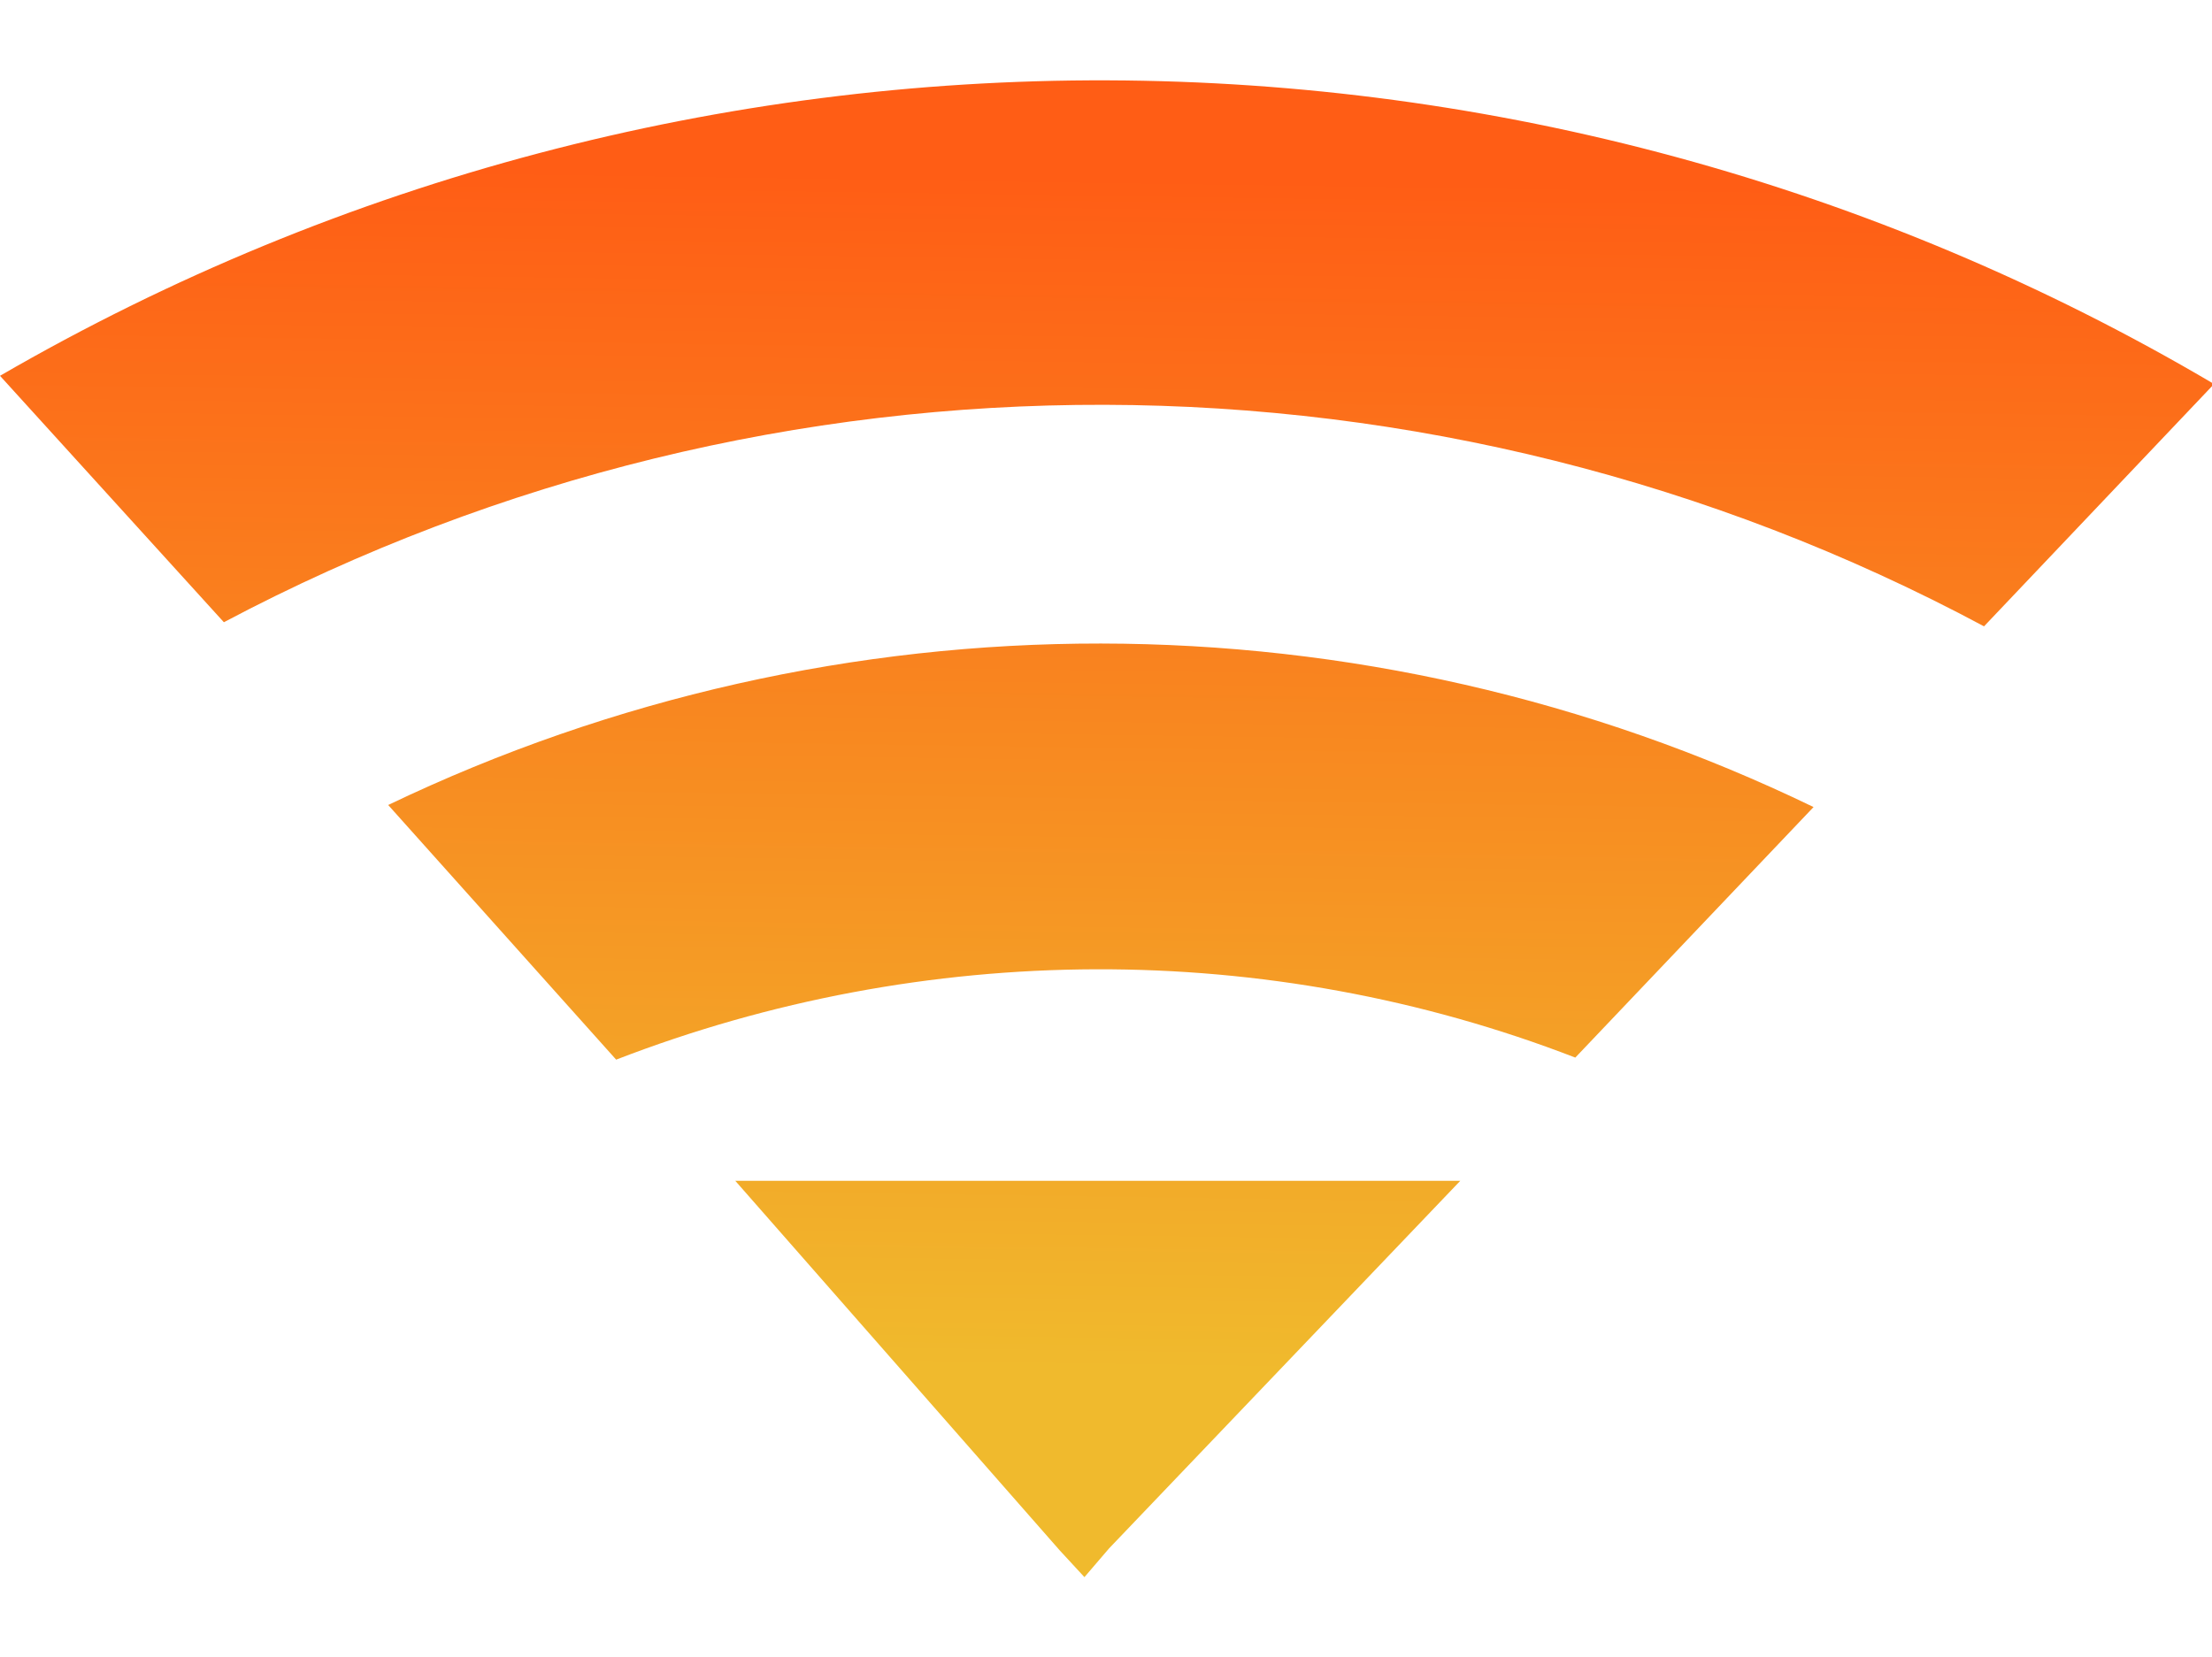
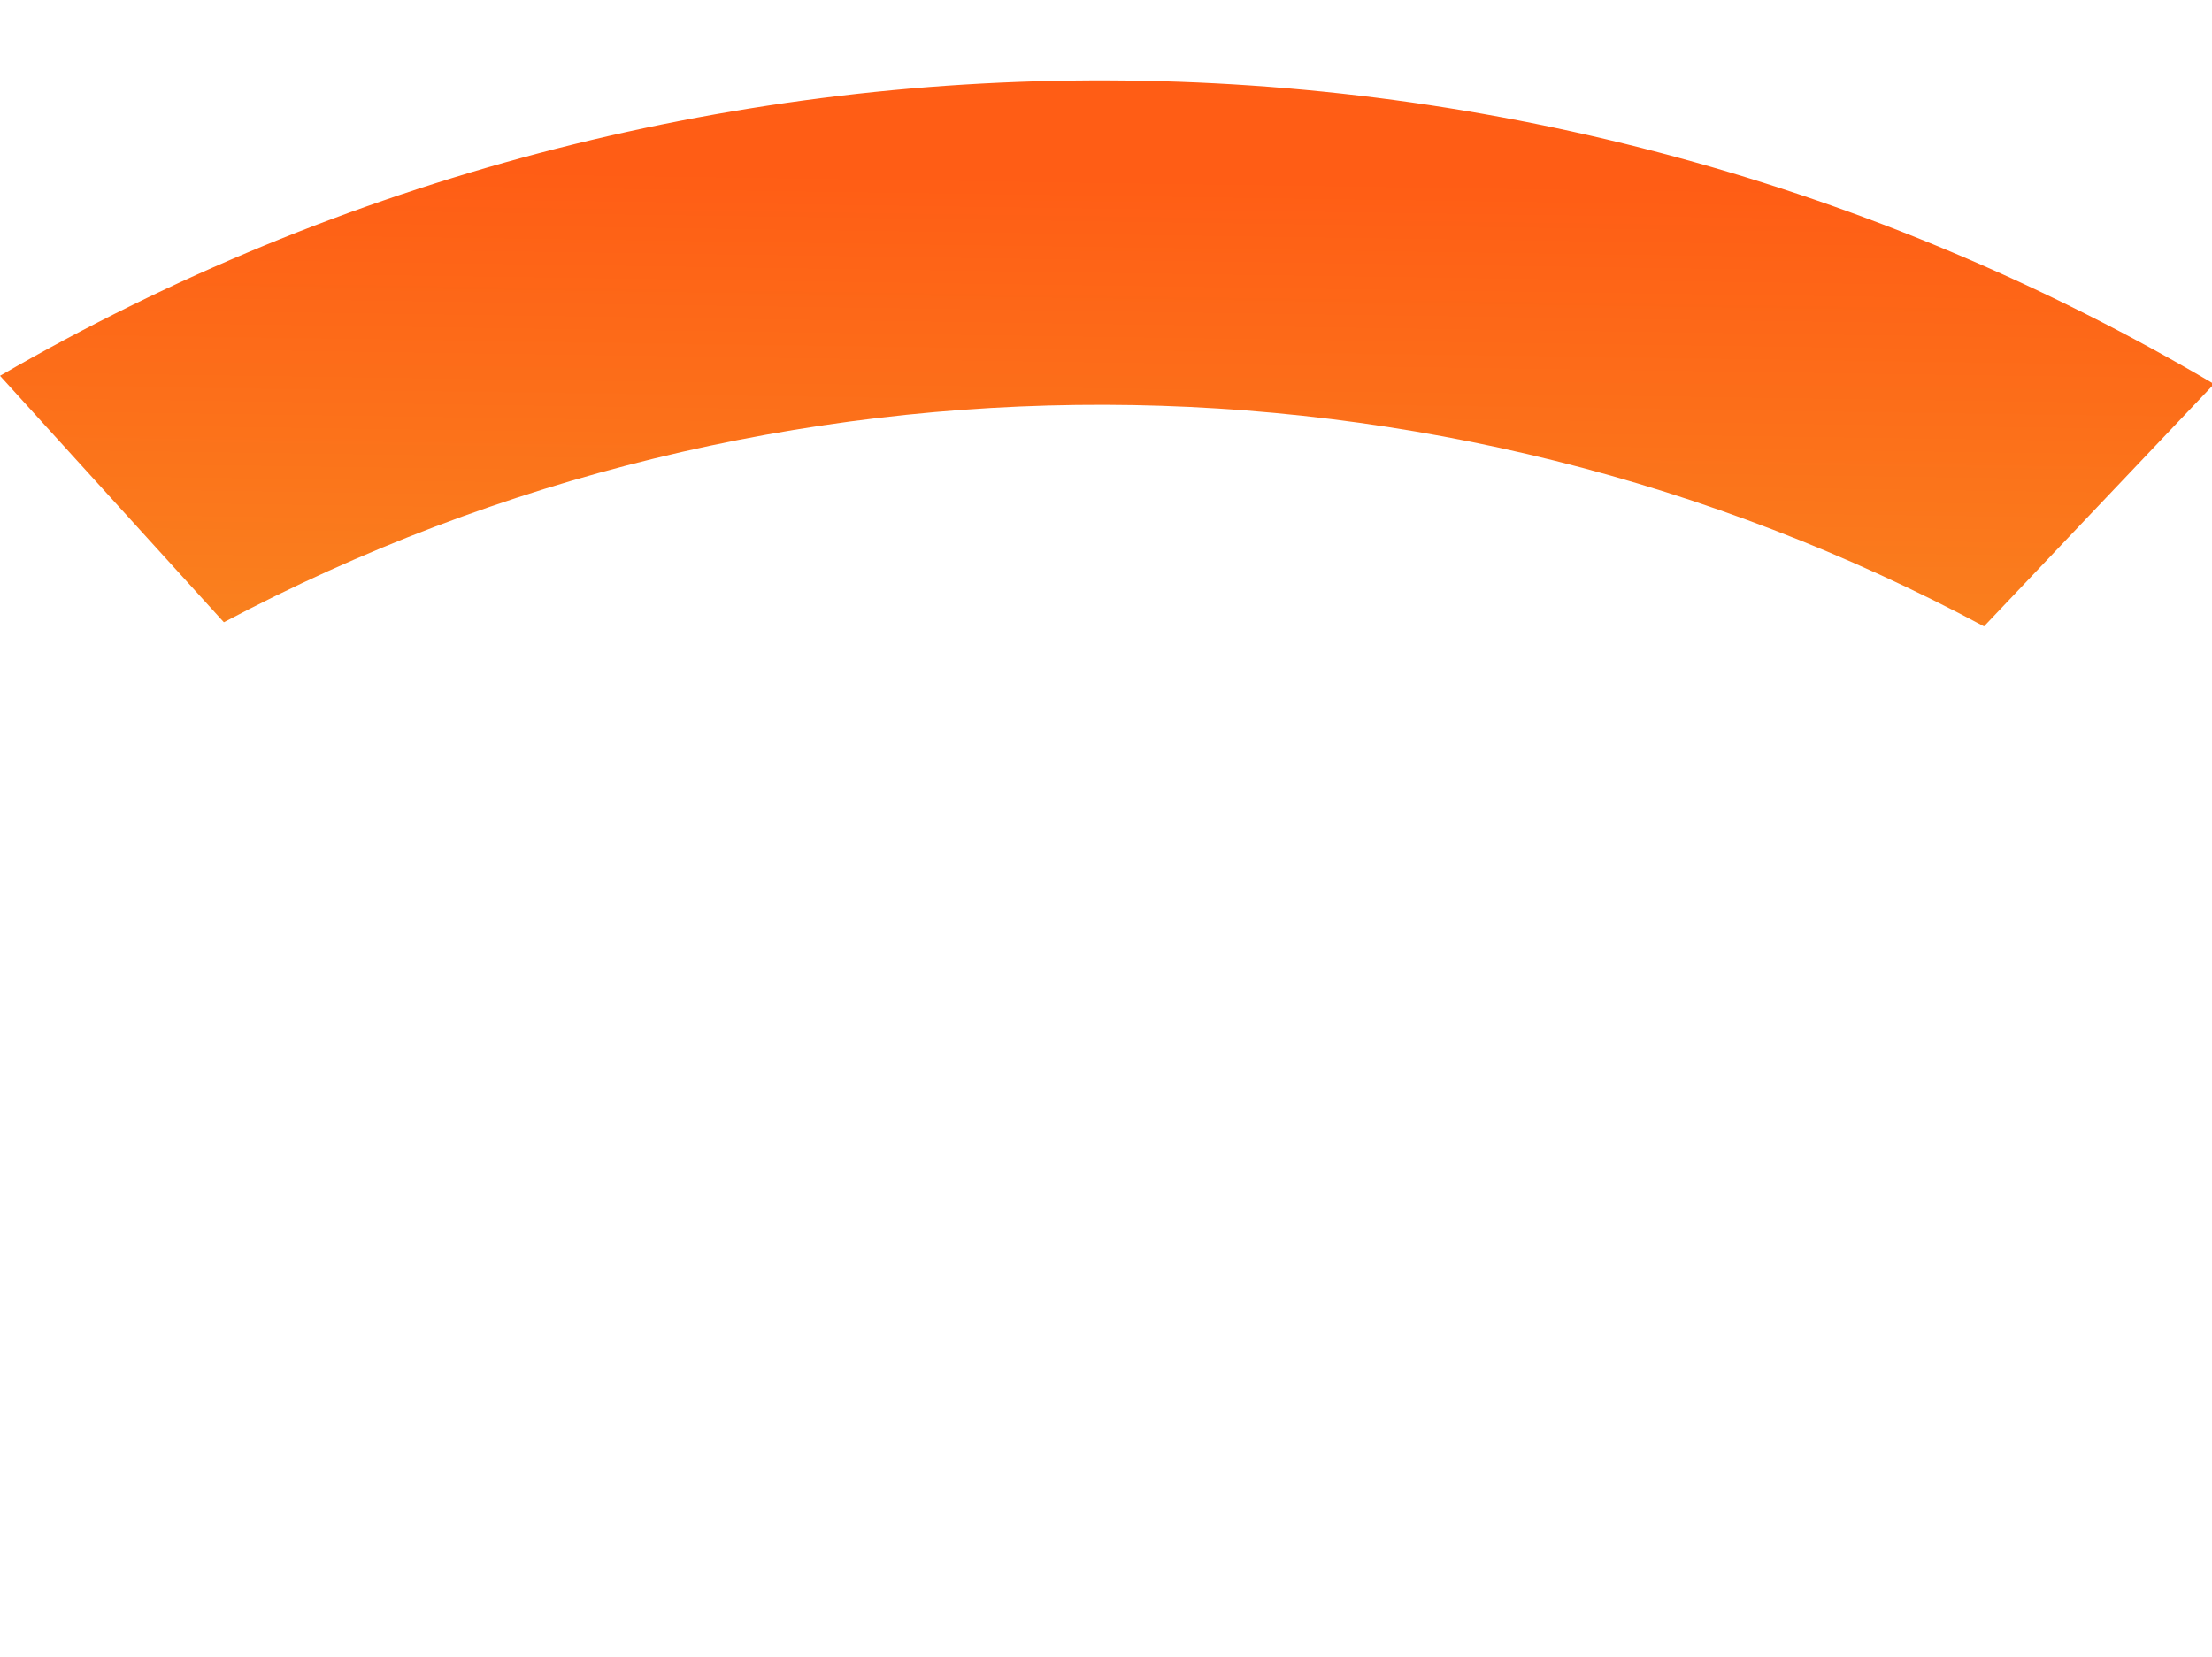
<svg xmlns="http://www.w3.org/2000/svg" version="1.1" id="Layer_1" x="0px" y="0px" viewBox="0 0 107.7 80.7" style="enable-background:new 0 0 107.7 80.7;" xml:space="preserve">
  <style type="text/css">
	.st0{fill:url(#SVGID_1_);}
	.st1{fill:url(#SVGID_2_);}
	.st2{fill:url(#SVGID_3_);}
</style>
  <title>Logo</title>
  <g>
    <linearGradient id="SVGID_1_" gradientUnits="userSpaceOnUse" x1="53.15" y1="66.675" x2="53.994" y2="8.605">
      <stop offset="2.237672e-07" style="stop-color:#F0BA2D" />
      <stop offset="1" style="stop-color:#FF5D15" />
    </linearGradient>
    <path class="st0" d="M0,18.3l10.9,12c26.8-14.2,59-14.1,85.7,0.2l11.2-11.8C74.6-0.9,33.3-1,0,18.3z" />
    <linearGradient id="SVGID_2_" gradientUnits="userSpaceOnUse" x1="53.161" y1="66.691" x2="54.006" y2="8.615">
      <stop offset="2.237672e-07" style="stop-color:#F0BA2D" />
      <stop offset="1" style="stop-color:#FF5D15" />
    </linearGradient>
-     <path class="st1" d="M18.9,39.2L30,51.6c15-5.8,31.7-5.9,46.7-0.1l11.6-12.2C66.4,28.7,40.8,28.7,18.9,39.2z" />
    <linearGradient id="SVGID_3_" gradientUnits="userSpaceOnUse" x1="53.309" y1="66.706" x2="54.153" y2="8.626">
      <stop offset="2.237672e-07" style="stop-color:#F0BA2D" />
      <stop offset="1" style="stop-color:#FF5D15" />
    </linearGradient>
-     <polygon class="st2" points="51.6,75.5 52.8,76.8 54,75.4 71.1,57.5 35.8,57.5  " />
  </g>
</svg>